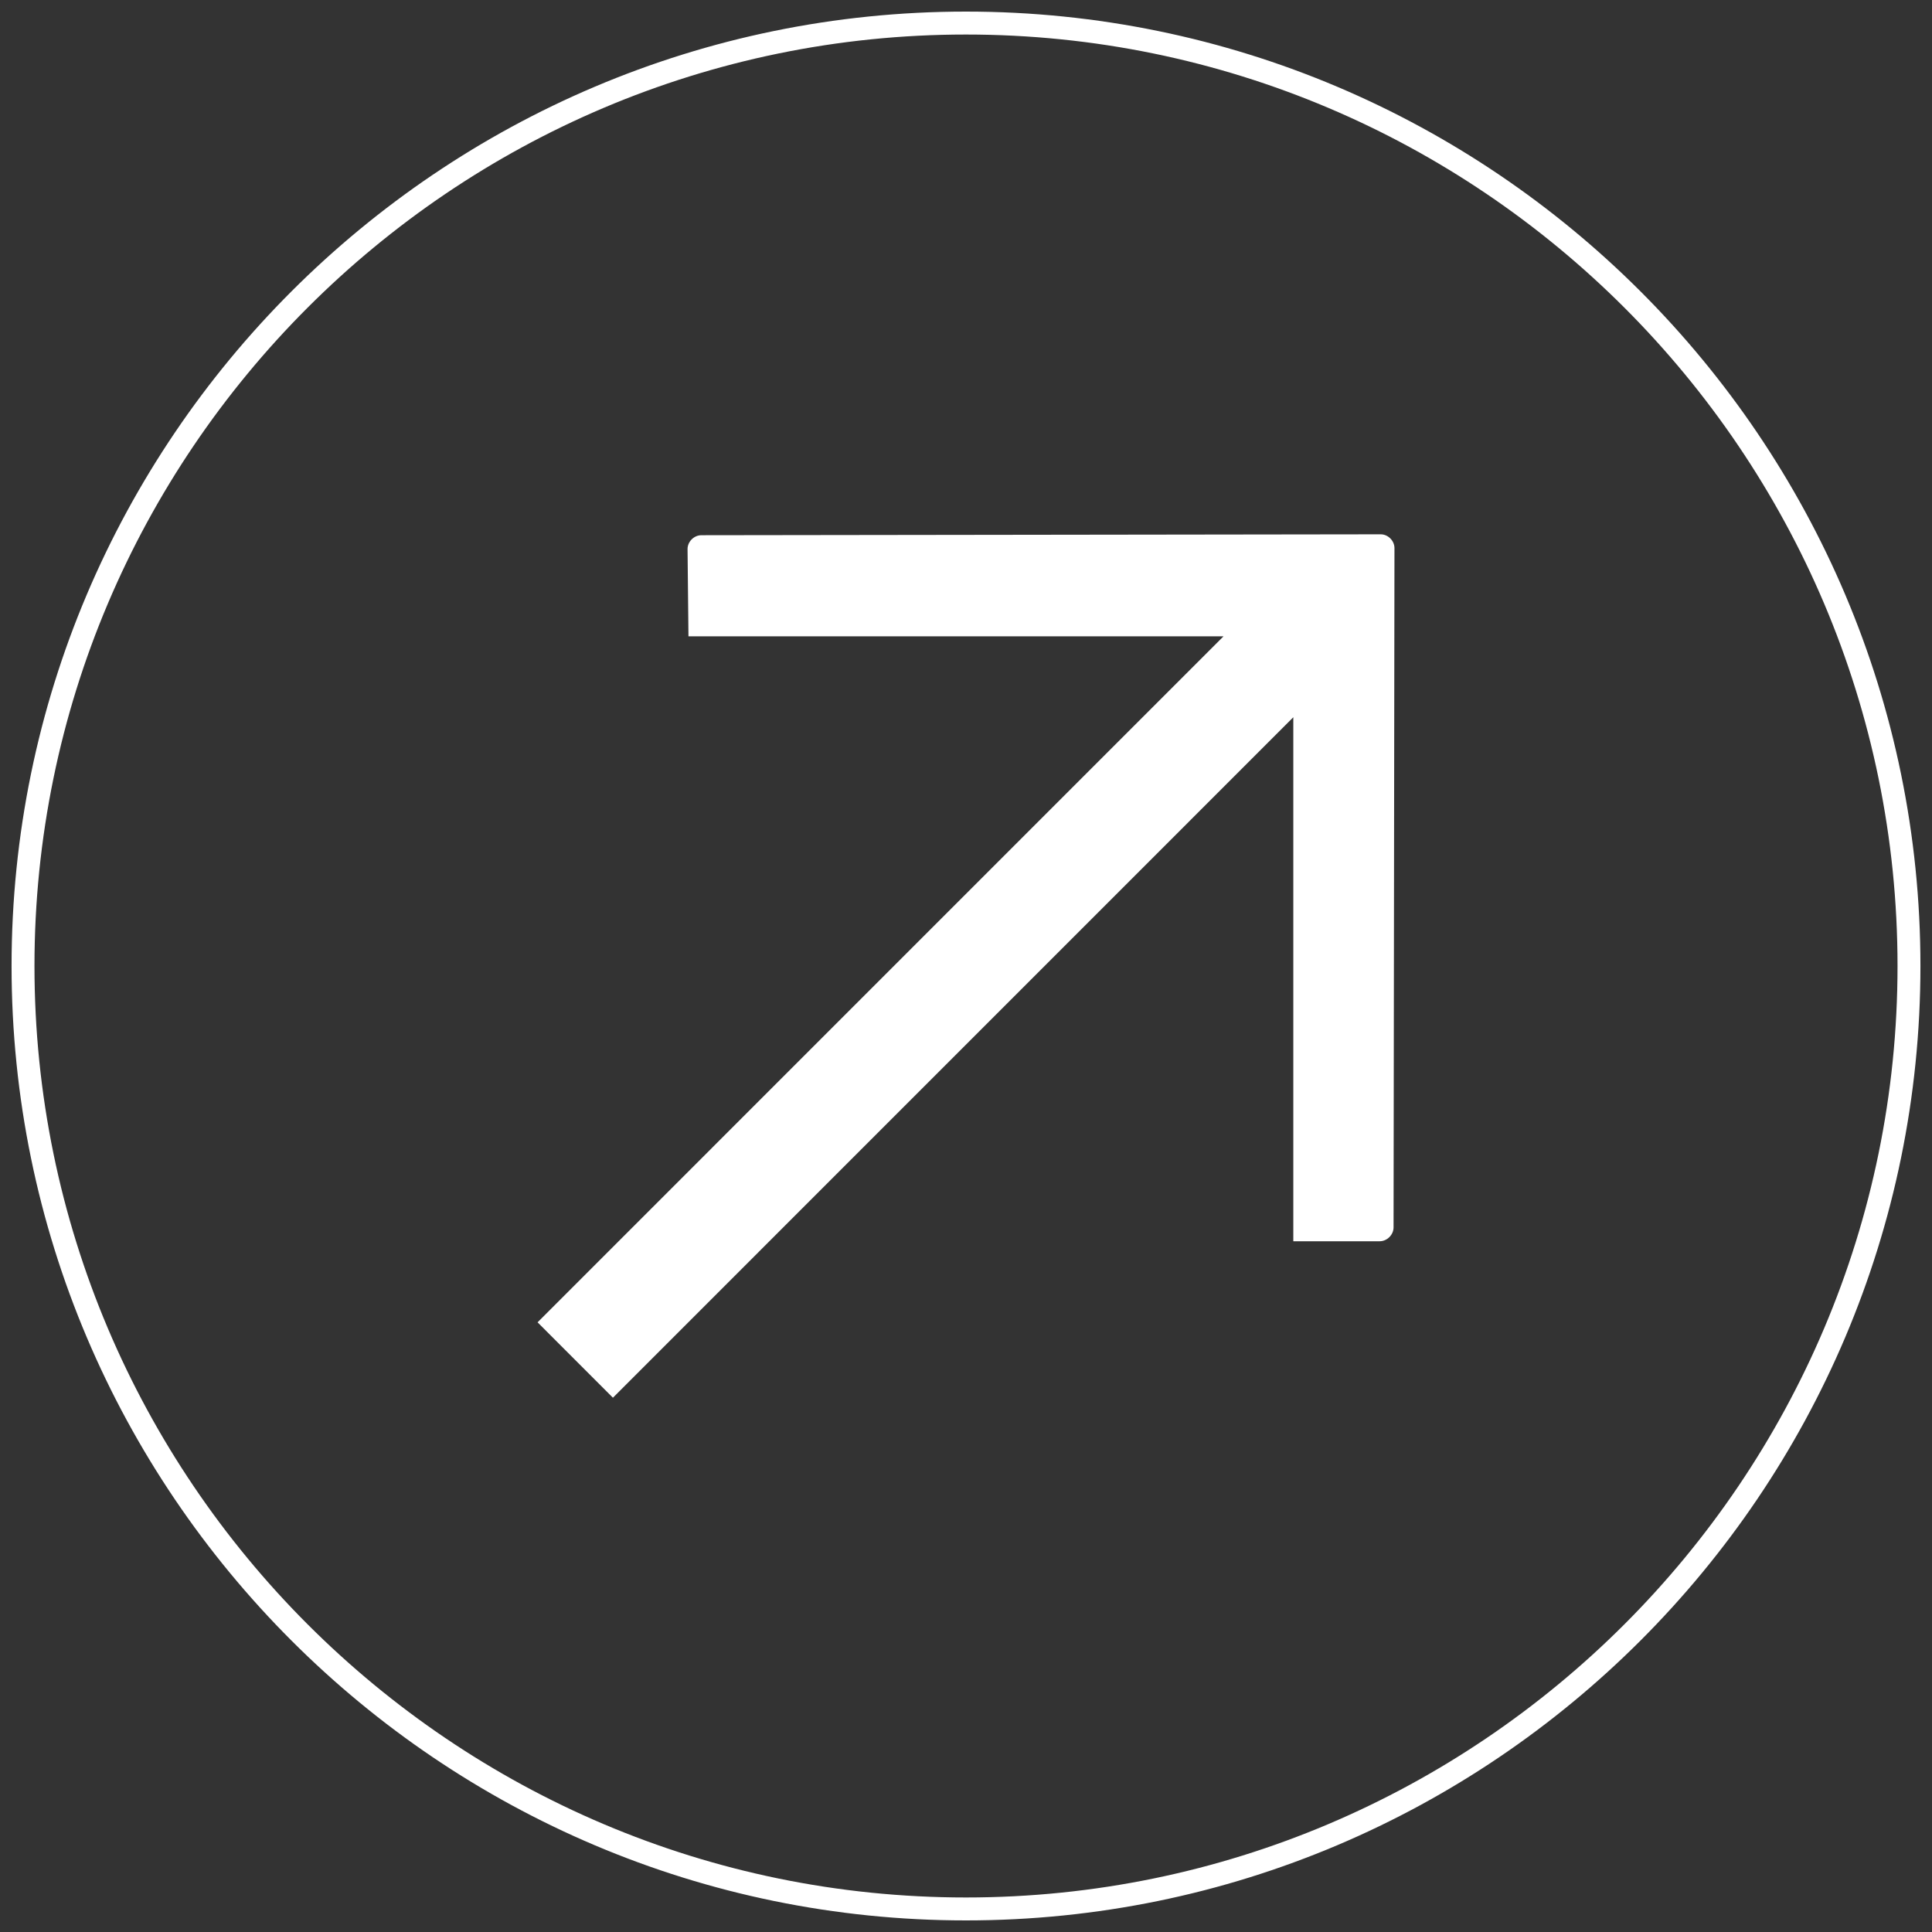
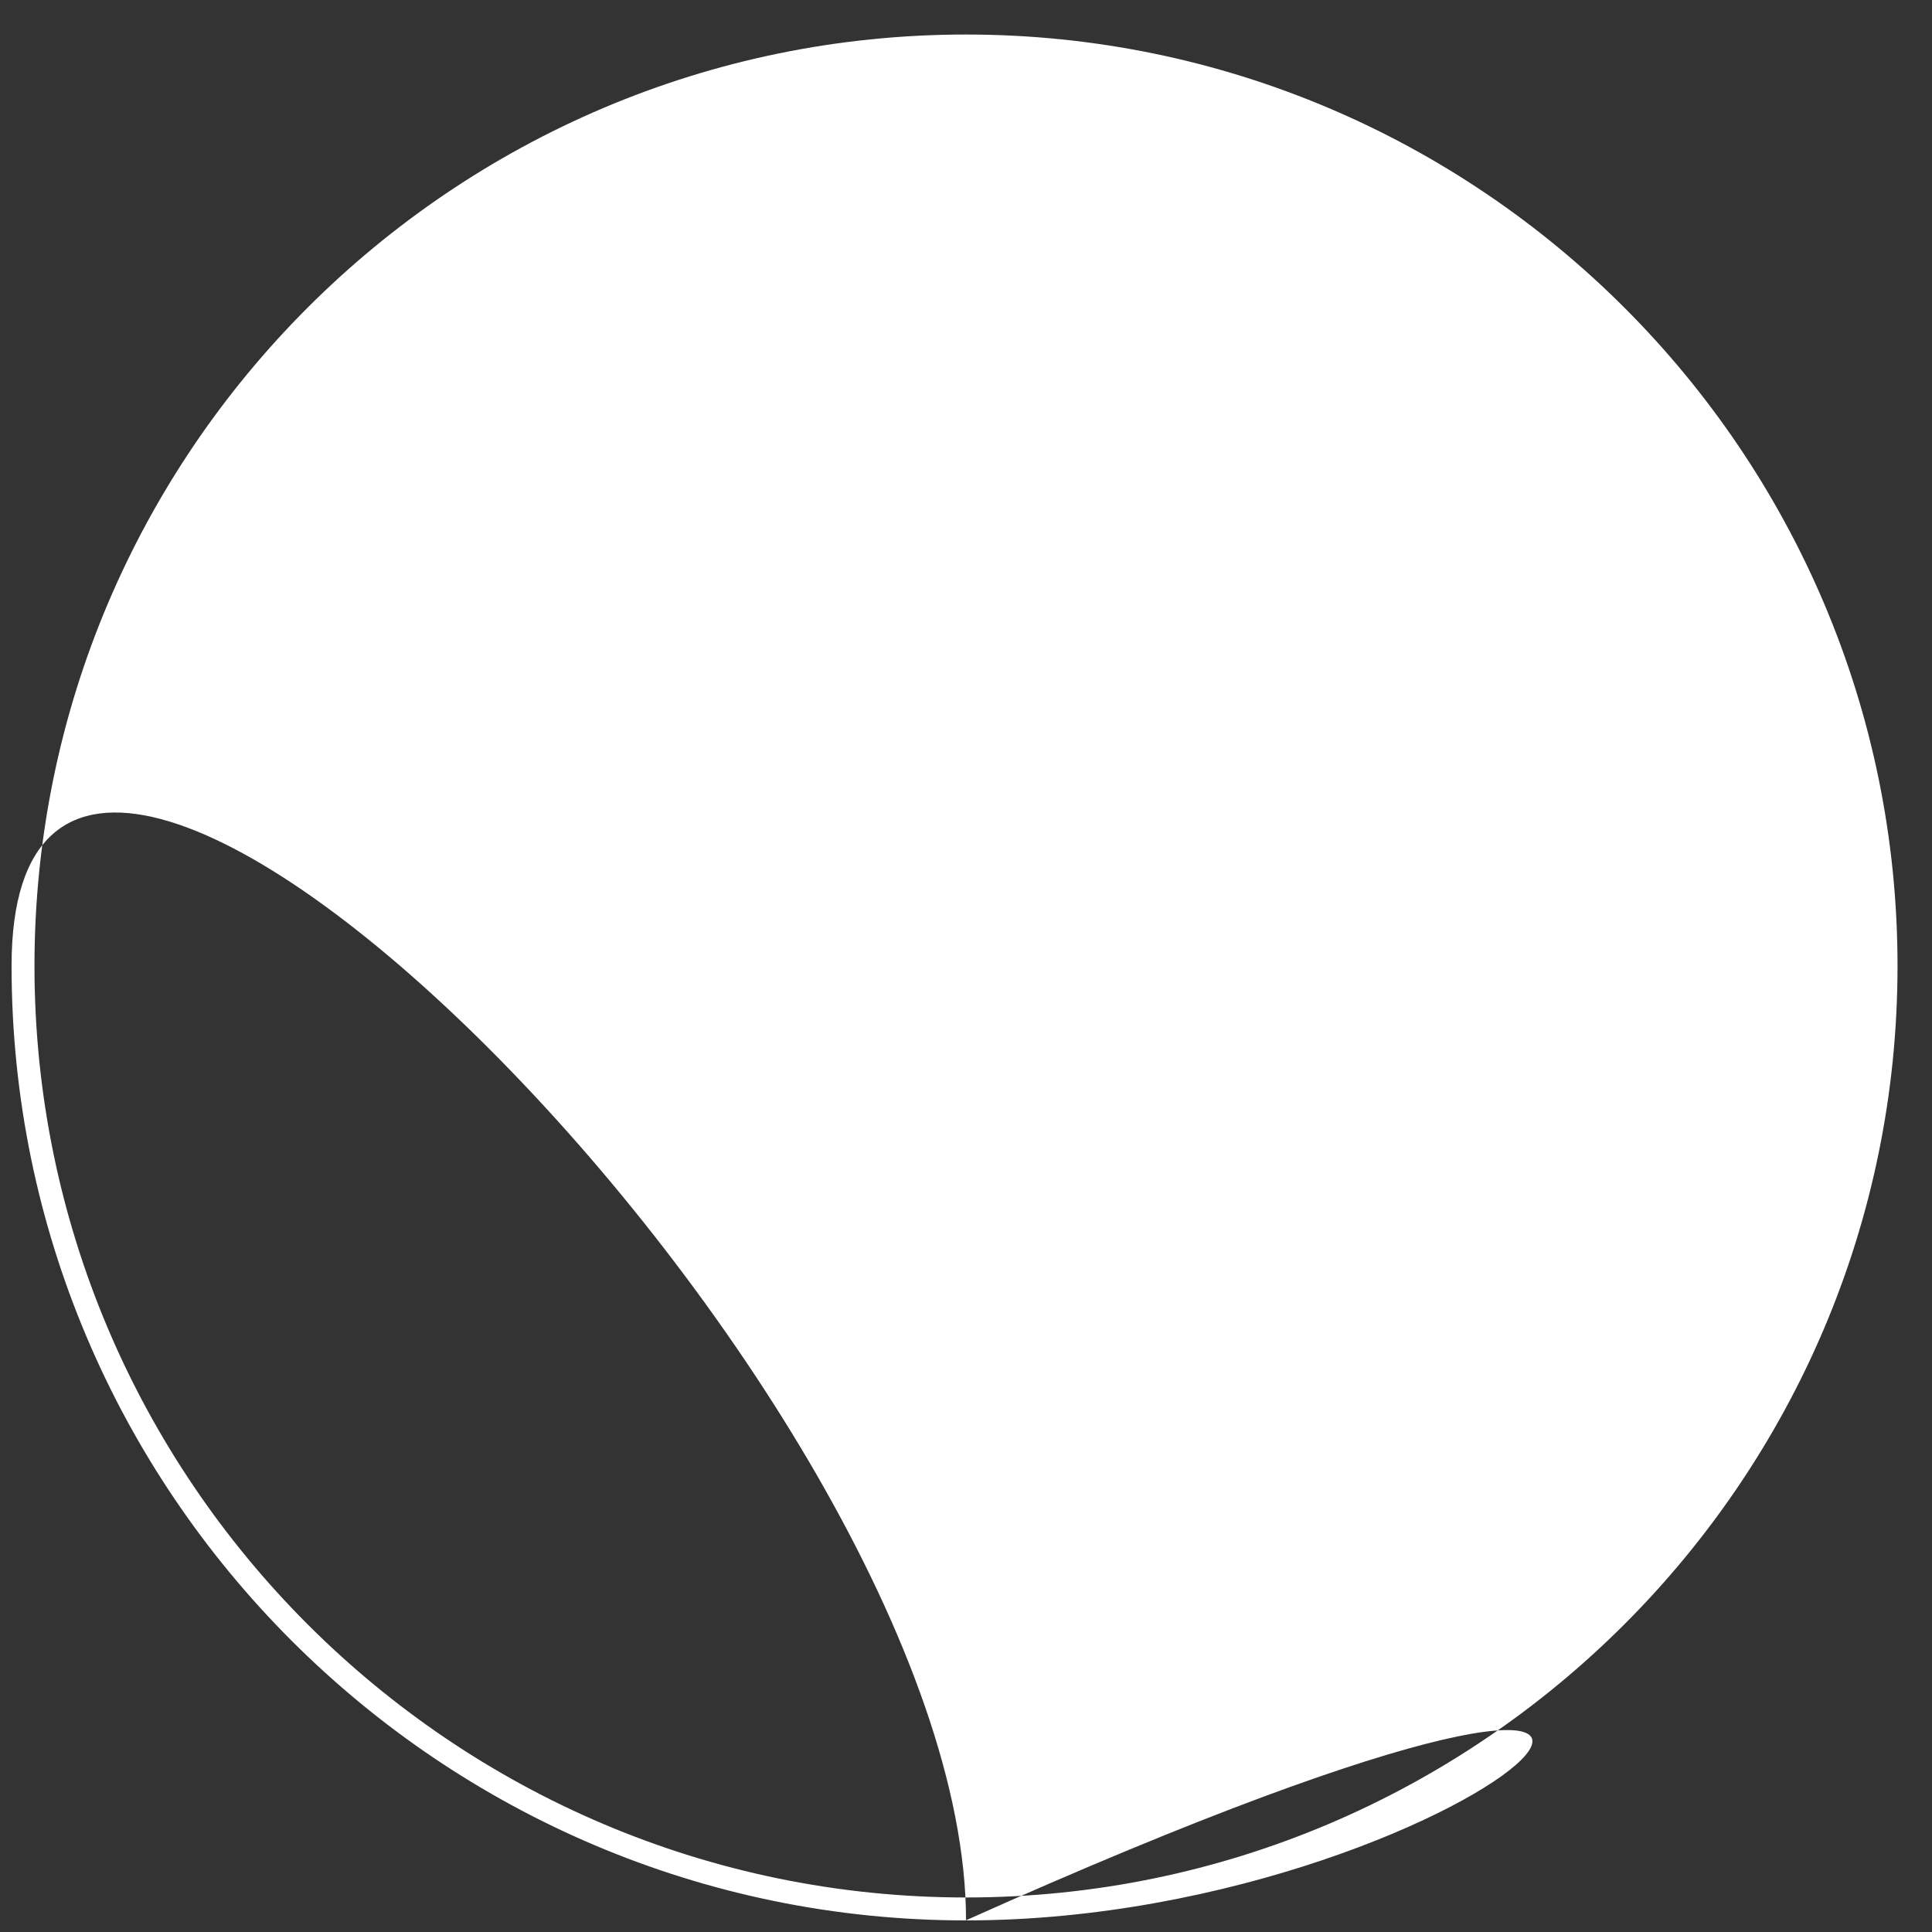
<svg xmlns="http://www.w3.org/2000/svg" version="1.1" id="Layer_1" x="0px" y="0px" width="70px" height="70px" viewBox="265.333 -250 70 70" enable-background="new 265.333 -250 70 70" xml:space="preserve">
  <rect x="265.333" y="-250" width="70" height="70" fill="#333333" stroke="none" />
  <g>
    <g>
-       <path fill="#FFFFFF" d="M315.824-205.528l0.033-24.613c0-0.266-0.232-0.5-0.498-0.5l-24.615,0.033c-0.266,0-0.5,0.233-0.5,0.5    l0.033,3.164h19.385l-24.852,24.854l2.73,2.732l24.652-24.655v18.986h3.131C315.59-205.028,315.824-205.262,315.824-205.528z" />
-     </g>
+       </g>
    <g>
-       <path fill="#FFFFFF" d="M300.332-180.42c-19.068,0-34.58-15.513-34.58-34.582c0-19.066,15.512-34.578,34.58-34.578    s34.582,15.511,34.582,34.578C334.914-195.934,319.4-180.42,300.332-180.42z M300.332-248.749    c-18.609,0-33.75,15.138-33.75,33.747c0,18.611,15.141,33.751,33.75,33.751c18.611,0,33.752-15.14,33.752-33.751    C334.084-233.611,318.943-248.749,300.332-248.749z" />
+       <path fill="#FFFFFF" d="M300.332-180.42c-19.068,0-34.58-15.513-34.58-34.582s34.582,15.511,34.582,34.578C334.914-195.934,319.4-180.42,300.332-180.42z M300.332-248.749    c-18.609,0-33.75,15.138-33.75,33.747c0,18.611,15.141,33.751,33.75,33.751c18.611,0,33.752-15.14,33.752-33.751    C334.084-233.611,318.943-248.749,300.332-248.749z" />
    </g>
  </g>
</svg>